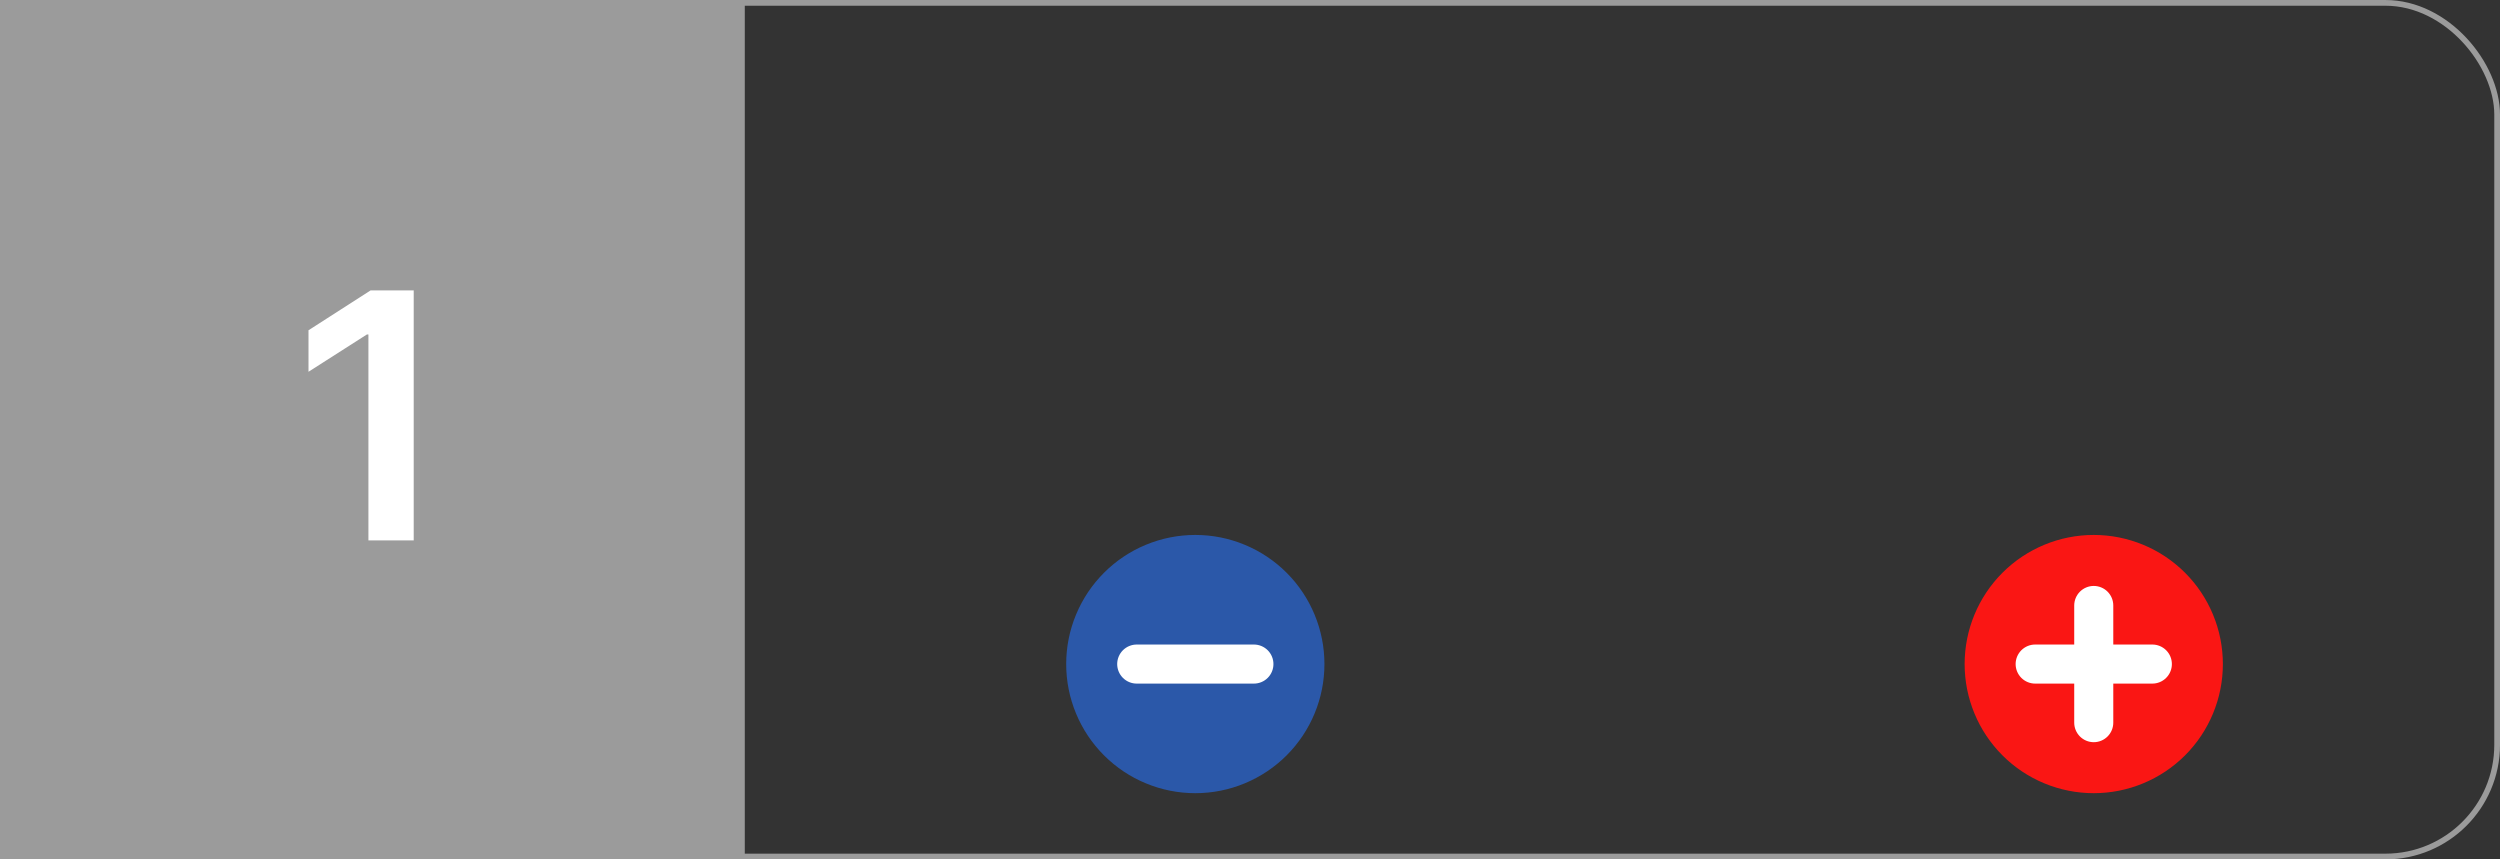
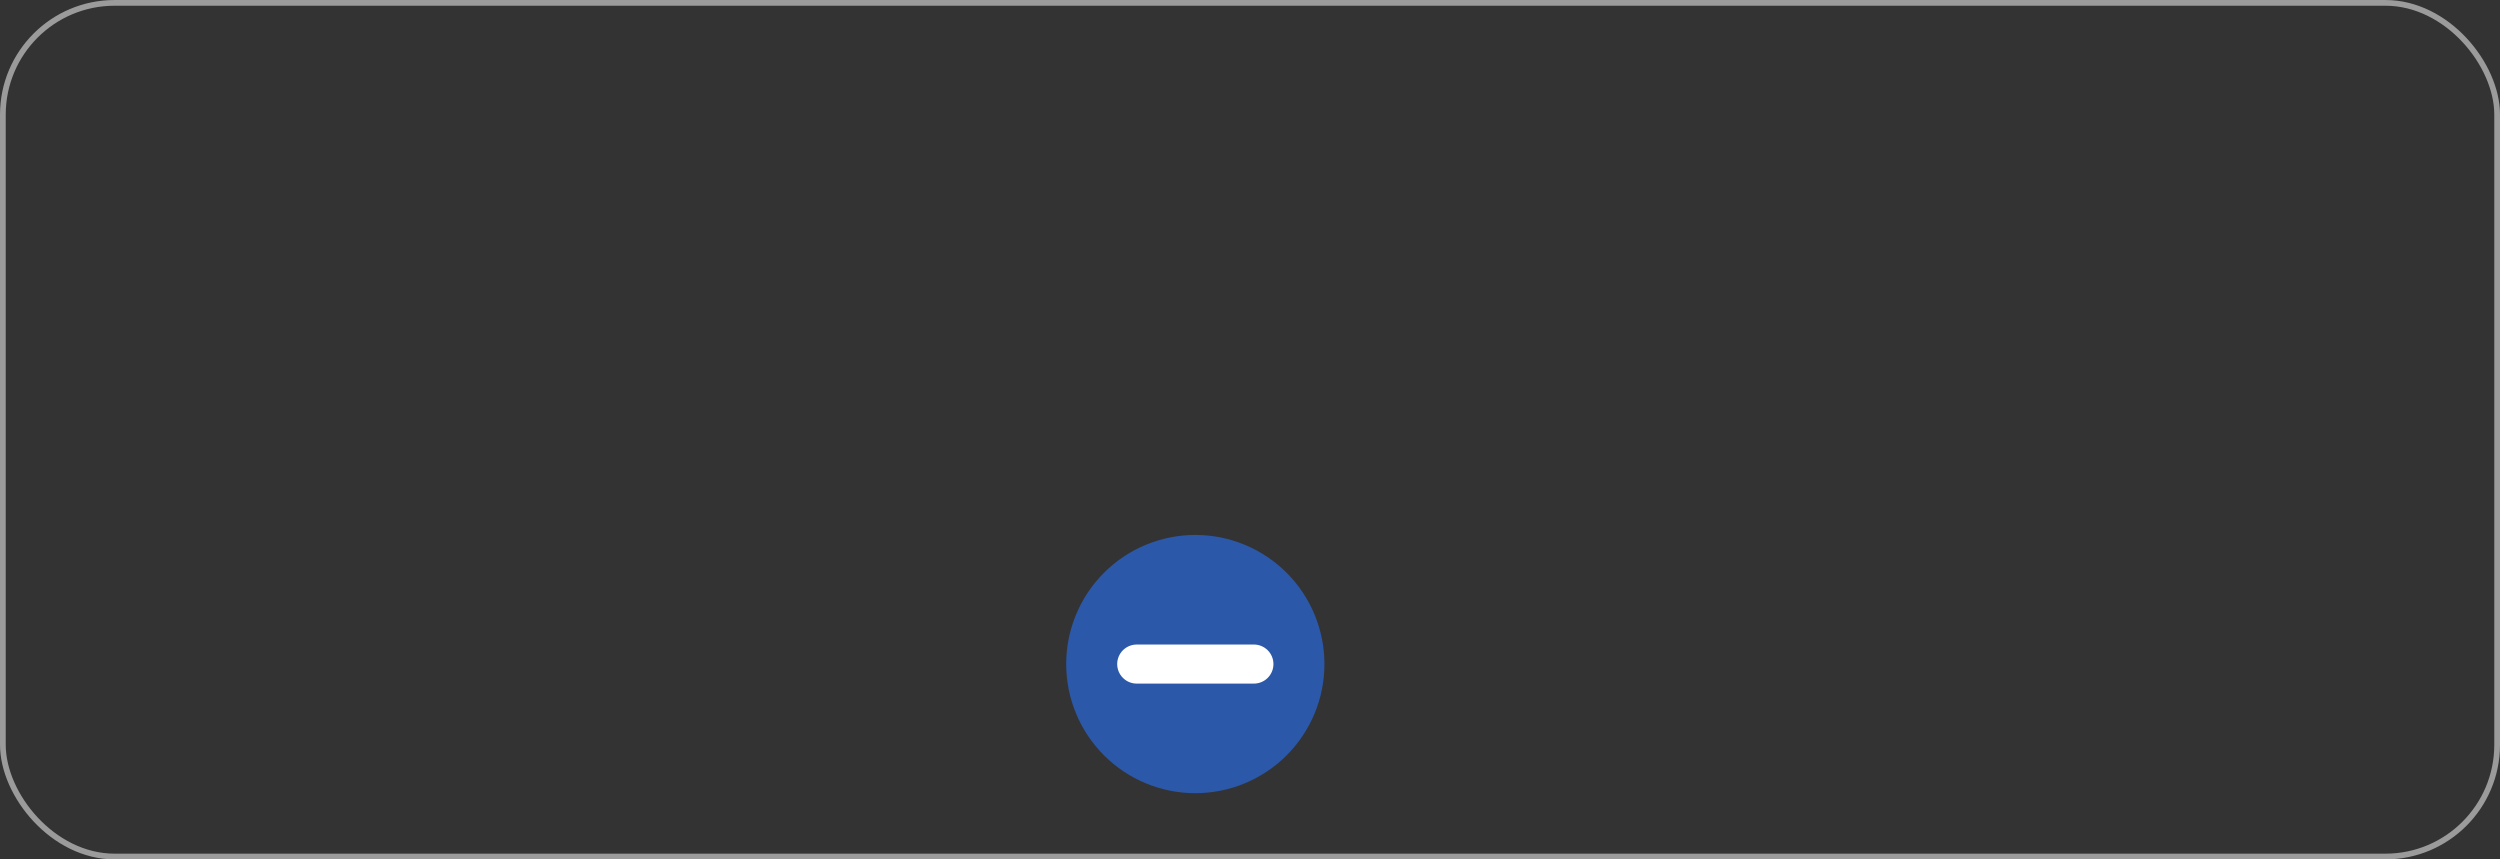
<svg xmlns="http://www.w3.org/2000/svg" width="128" height="44" viewBox="0 0 128 44" fill="none">
  <rect x="0" y="0" width="128" height="44" fill="#333333" stroke="none" />
  <rect x="0.147" y="0.147" width="127.707" height="43.707" rx="5.72" stroke="#9B9B9B" stroke-width="0.293" />
-   <rect width="38.133" height="44" fill="#9B9B9B" />
-   <path d="M21.182 14.867V27.667H18.863V17.123H18.788L15.795 19.035V16.91L18.976 14.867H21.182Z" fill="white" />
  <g clip-path="url(#clip0_215_136)">
    <path d="M101.2 34C101.2 34.788 101.355 35.568 101.657 36.296C101.958 37.024 102.4 37.685 102.958 38.243C103.515 38.8 104.176 39.242 104.904 39.543C105.632 39.845 106.412 40 107.2 40C107.988 40 108.768 39.845 109.496 39.543C110.224 39.242 110.886 38.8 111.443 38.243C112 37.685 112.442 37.024 112.743 36.296C113.045 35.568 113.2 34.788 113.2 34C113.2 32.409 112.568 30.883 111.443 29.757C110.318 28.632 108.791 28 107.2 28C105.609 28 104.083 28.632 102.958 29.757C101.832 30.883 101.2 32.409 101.2 34Z" fill="#FA1614" stroke="#FA1614" stroke-width="1.222" stroke-linecap="round" stroke-linejoin="round" />
-     <path d="M104.2 34H110.2" stroke="white" stroke-width="2" stroke-linecap="round" stroke-linejoin="round" />
-     <path d="M107.2 31V37" stroke="white" stroke-width="2" stroke-linecap="round" stroke-linejoin="round" />
  </g>
  <g clip-path="url(#clip1_215_136)">
    <path d="M55.2 34C55.2 34.788 55.355 35.568 55.657 36.296C55.958 37.024 56.4 37.685 56.958 38.243C57.515 38.8 58.176 39.242 58.904 39.543C59.632 39.845 60.412 40 61.2 40C61.988 40 62.768 39.845 63.496 39.543C64.224 39.242 64.886 38.8 65.443 38.243C66 37.685 66.442 37.024 66.743 36.296C67.045 35.568 67.2 34.788 67.2 34C67.2 33.212 67.045 32.432 66.743 31.704C66.442 30.976 66 30.314 65.443 29.757C64.886 29.2 64.224 28.758 63.496 28.457C62.768 28.155 61.988 28 61.2 28C60.412 28 59.632 28.155 58.904 28.457C58.176 28.758 57.515 29.2 56.958 29.757C56.4 30.314 55.958 30.976 55.657 31.704C55.355 32.432 55.2 33.212 55.2 34Z" fill="#2B58A9" stroke="#2B58A9" stroke-width="1.222" stroke-linecap="round" stroke-linejoin="round" />
    <path d="M58.2 34H64.2" stroke="white" stroke-width="2" stroke-linecap="round" stroke-linejoin="round" />
  </g>
  <defs>
    <clipPath id="clip0_215_136">
-       <rect width="16" height="16" fill="white" transform="translate(99 26)" />
-     </clipPath>
+       </clipPath>
    <clipPath id="clip1_215_136">
      <rect width="16" height="16" fill="white" transform="translate(53 26)" />
    </clipPath>
  </defs>
</svg>